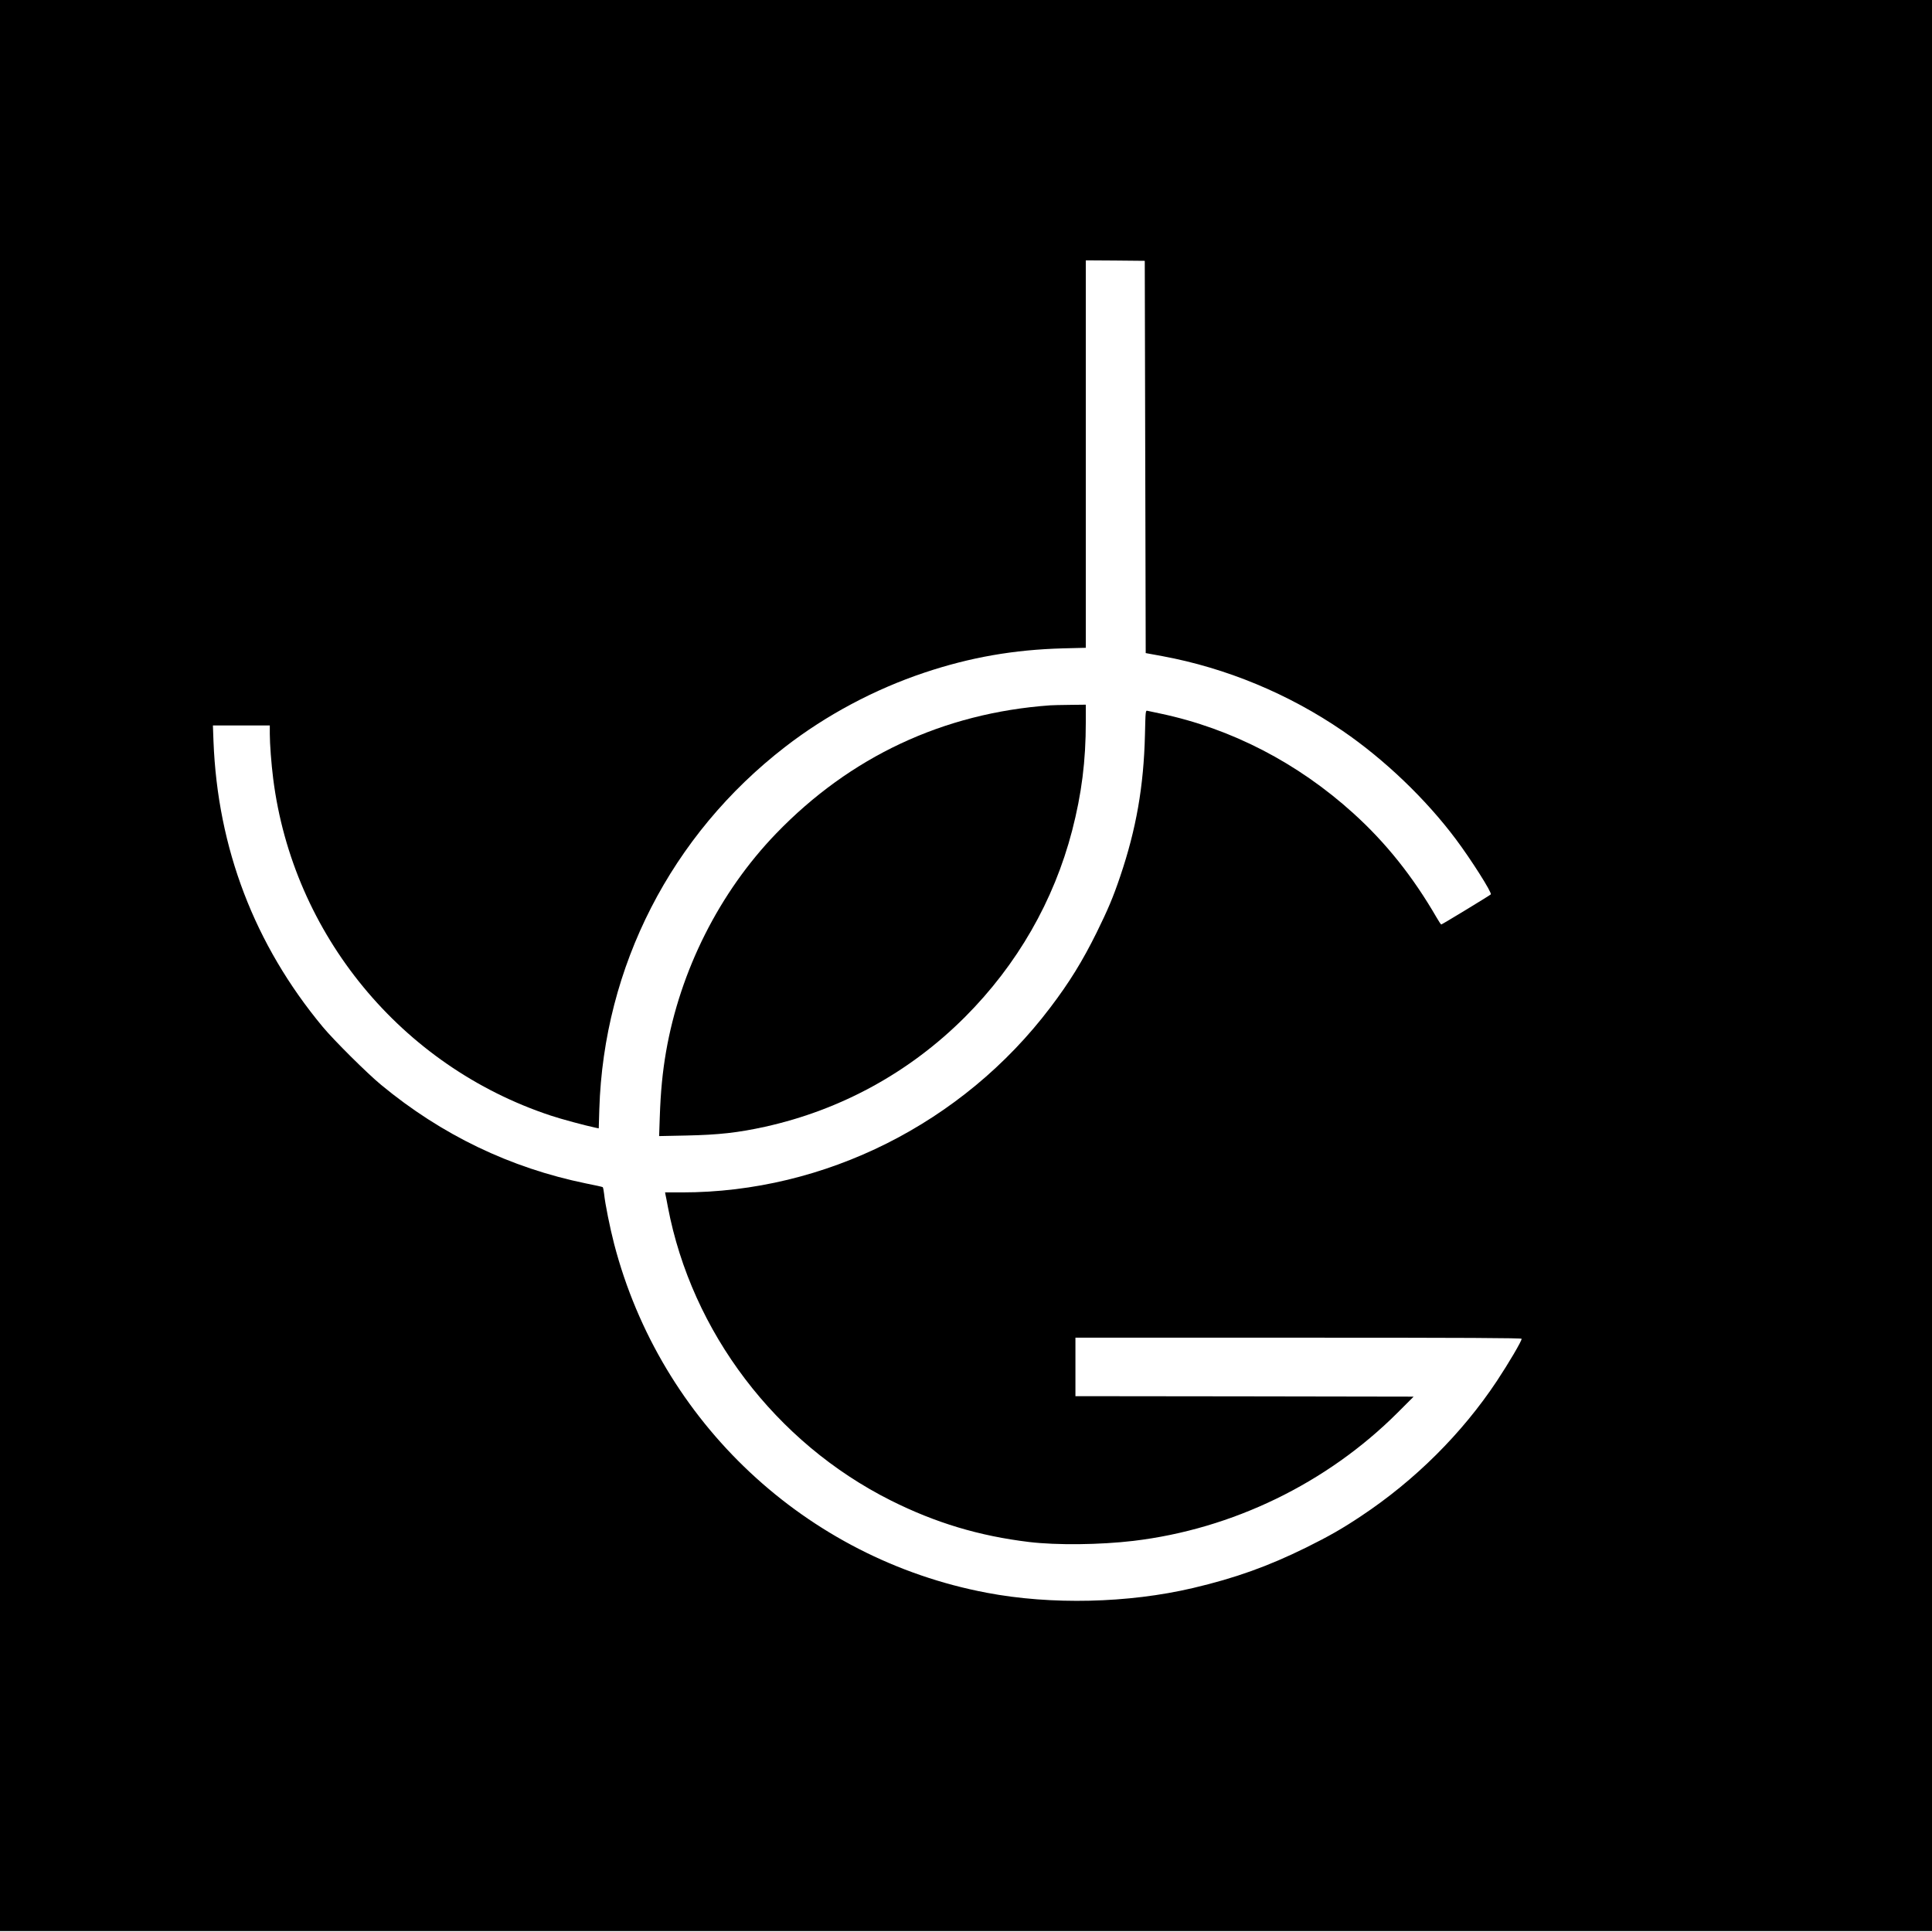
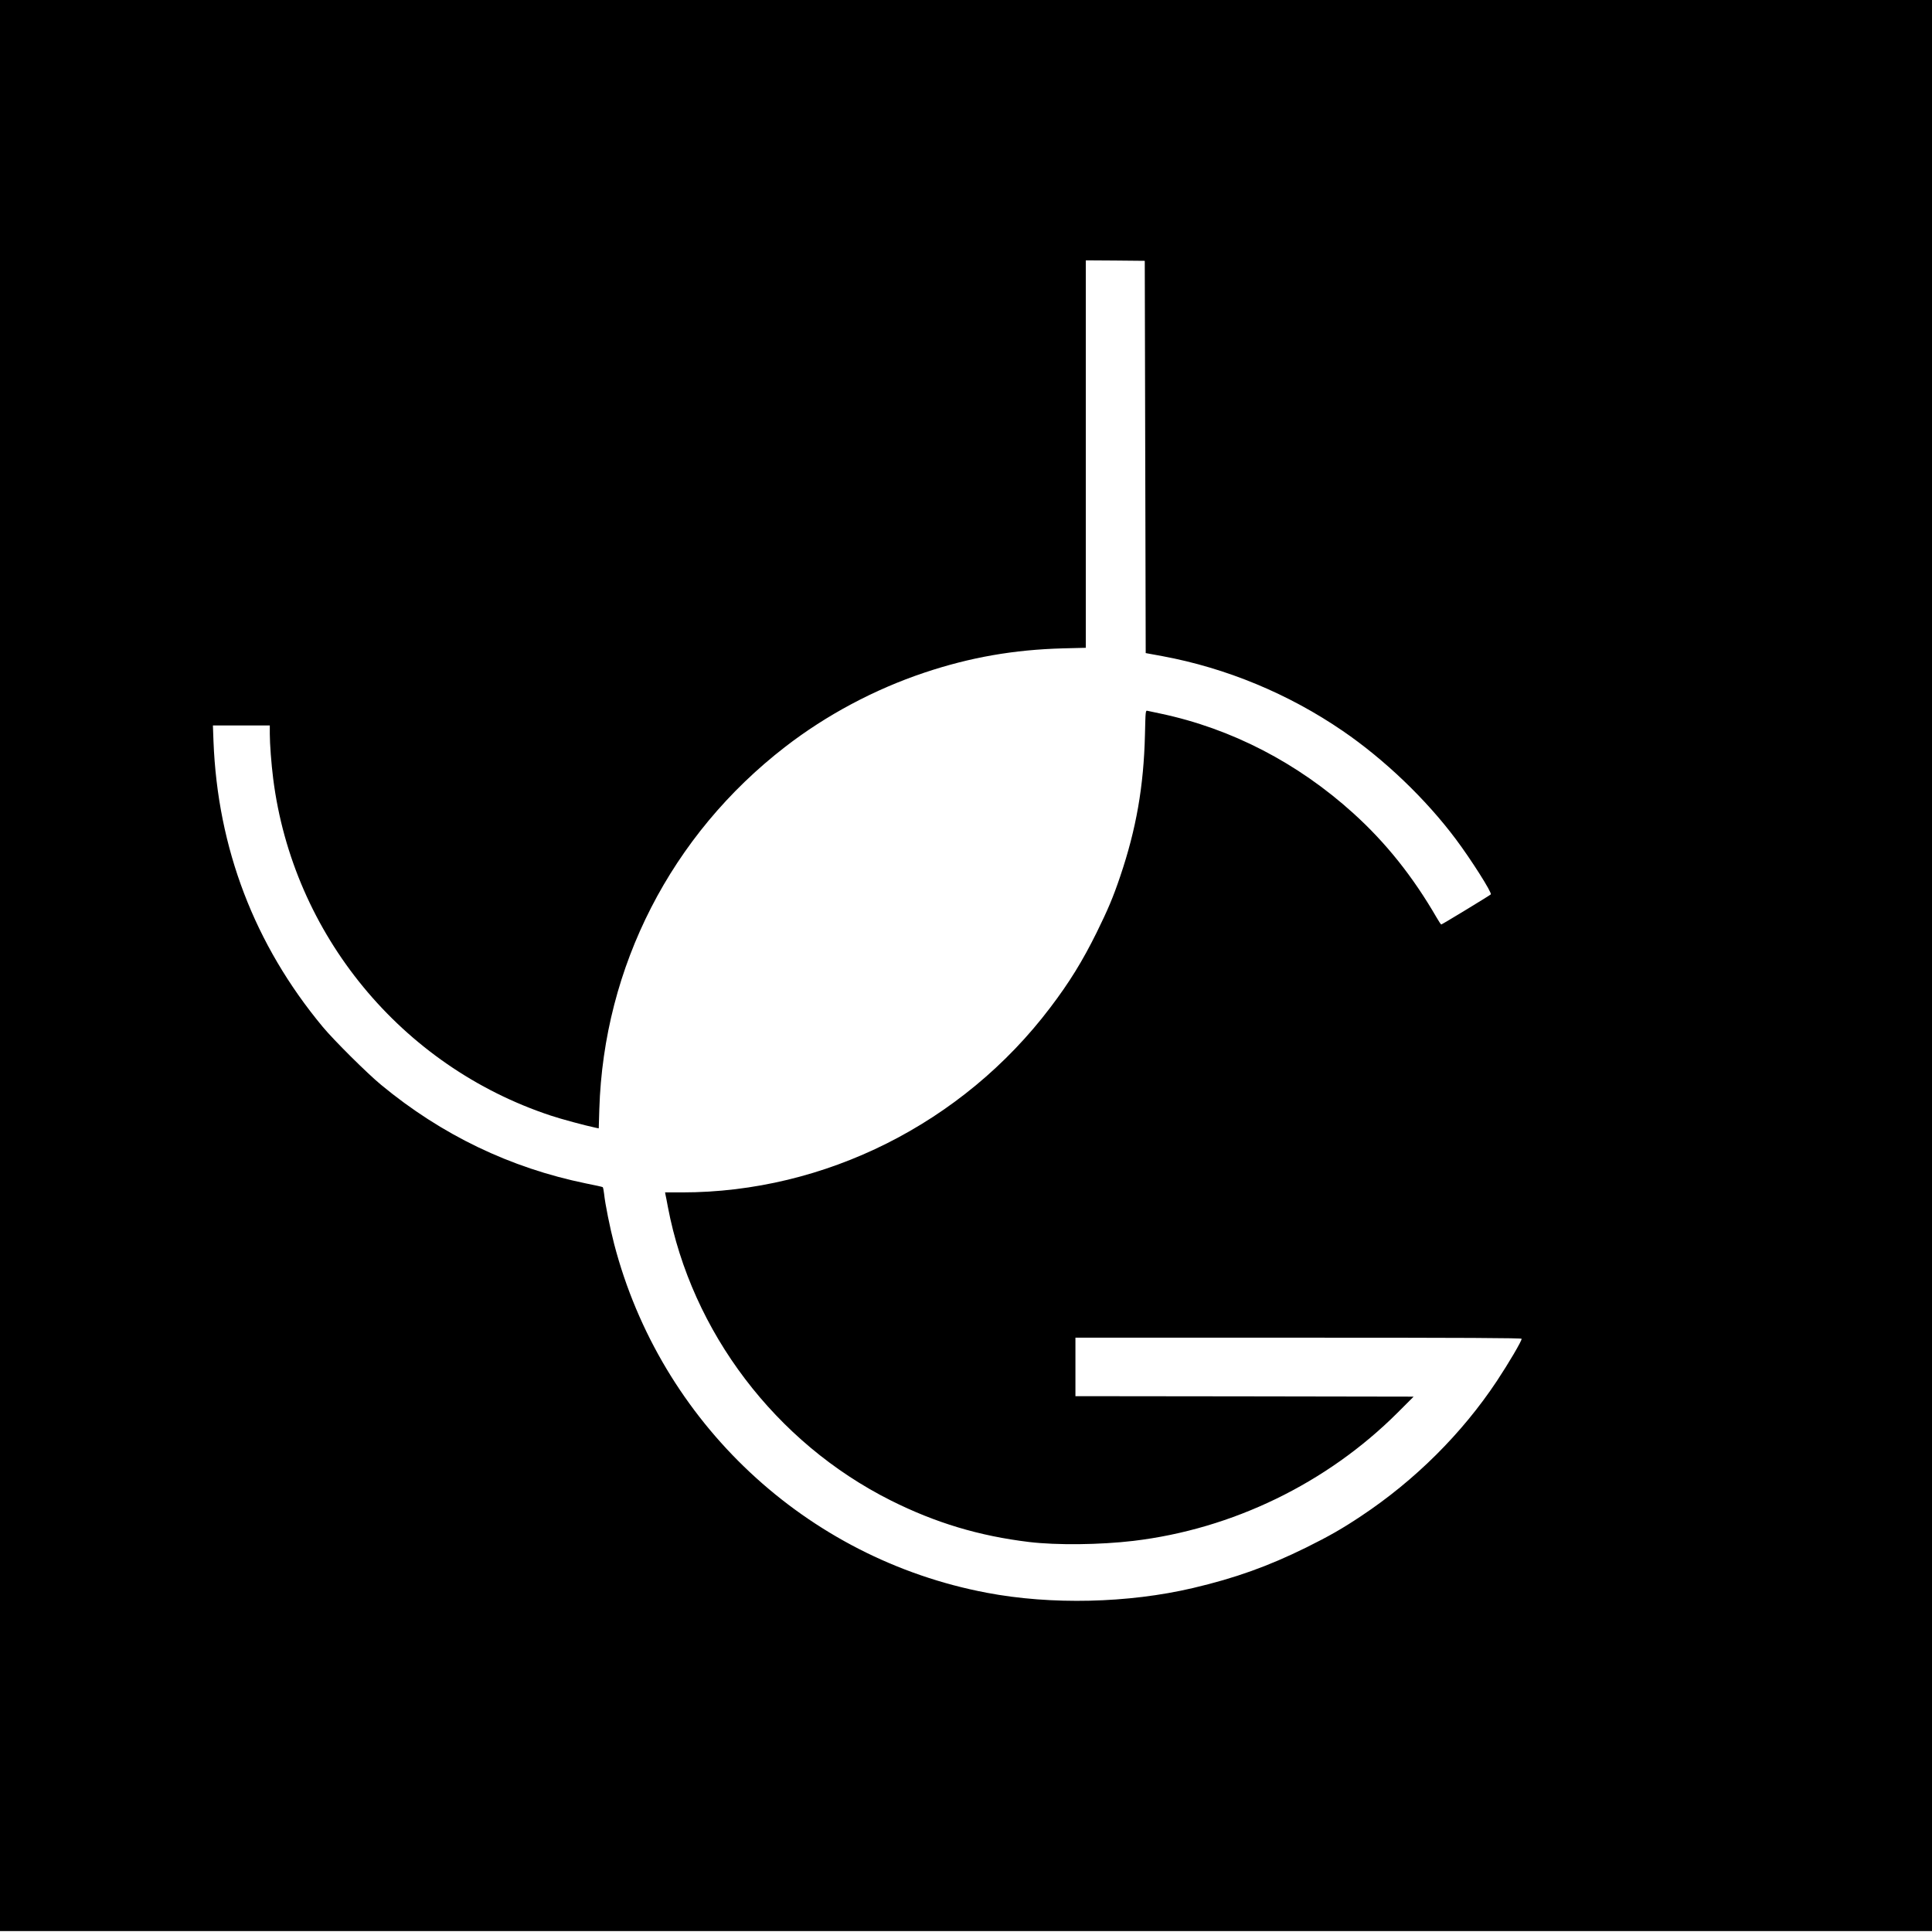
<svg xmlns="http://www.w3.org/2000/svg" version="1.0" width="2048pt" height="2048pt" viewBox="0 0 2048 2048" preserveAspectRatio="xMidYMid meet">
  <g transform="translate(0,2048) scale(0.1,-0.1)" fill="#000000" stroke="none">
    <path d="M0 10245 l0 -10235 10240 0 10240 0 0 10235 0 10235 -10240 0 -10240 0 0 -10235z m12140 5391 l5 -2079 175 -32 c680 -126 1340 -400 1915 -794 443 -304 878 -720 1197 -1146 164 -219 387 -571 371 -586 -13 -13 -517 -319 -525 -319 -4 0 -26 33 -49 73 -251 434 -538 794 -883 1106 -590 534 -1291 897 -2041 1056 -66 14 -129 27 -141 30 -21 5 -21 2 -27 -253 -13 -548 -93 -1002 -262 -1501 -76 -225 -131 -354 -250 -596 -150 -303 -289 -529 -492 -796 -928 -1226 -2388 -1959 -3903 -1959 l-180 0 4 -22 c3 -13 15 -72 26 -133 252 -1325 1143 -2498 2360 -3109 476 -239 940 -378 1470 -442 293 -35 750 -30 1105 12 1049 125 2051 611 2800 1359 l170 170 -1792 3 -1793 2 0 310 0 310 2365 0 c1780 0 2365 -3 2365 -12 0 -25 -136 -256 -263 -448 -369 -556 -869 -1053 -1437 -1430 -202 -135 -341 -214 -585 -335 -402 -198 -749 -323 -1200 -429 -685 -161 -1502 -180 -2185 -50 -1916 363 -3457 1806 -3950 3698 -44 170 -96 427 -106 529 -4 37 -11 70 -15 73 -5 3 -84 21 -177 39 -804 165 -1530 514 -2172 1045 -148 122 -501 473 -619 615 -724 872 -1114 1893 -1158 3028 l-6 167 301 0 302 0 0 -88 c0 -109 16 -318 36 -477 209 -1650 1358 -3046 2940 -3570 117 -39 363 -105 480 -130 l31 -6 6 203 c47 1511 762 2907 1969 3840 438 339 949 611 1478 788 484 162 947 243 1468 257 l242 6 0 2054 0 2053 313 -2 312 -3 5 -2079z" />
-     <path d="M11130 13003 c-1132 -82 -2117 -544 -2904 -1360 -600 -623 -1016 -1449 -1166 -2314 -37 -215 -57 -423 -66 -688 l-7 -204 289 6 c342 7 548 30 834 93 807 179 1535 578 2120 1164 553 554 941 1229 1135 1975 101 391 145 736 145 1153 l0 182 -167 -2 c-93 -1 -188 -3 -213 -5z" />
  </g>
</svg>